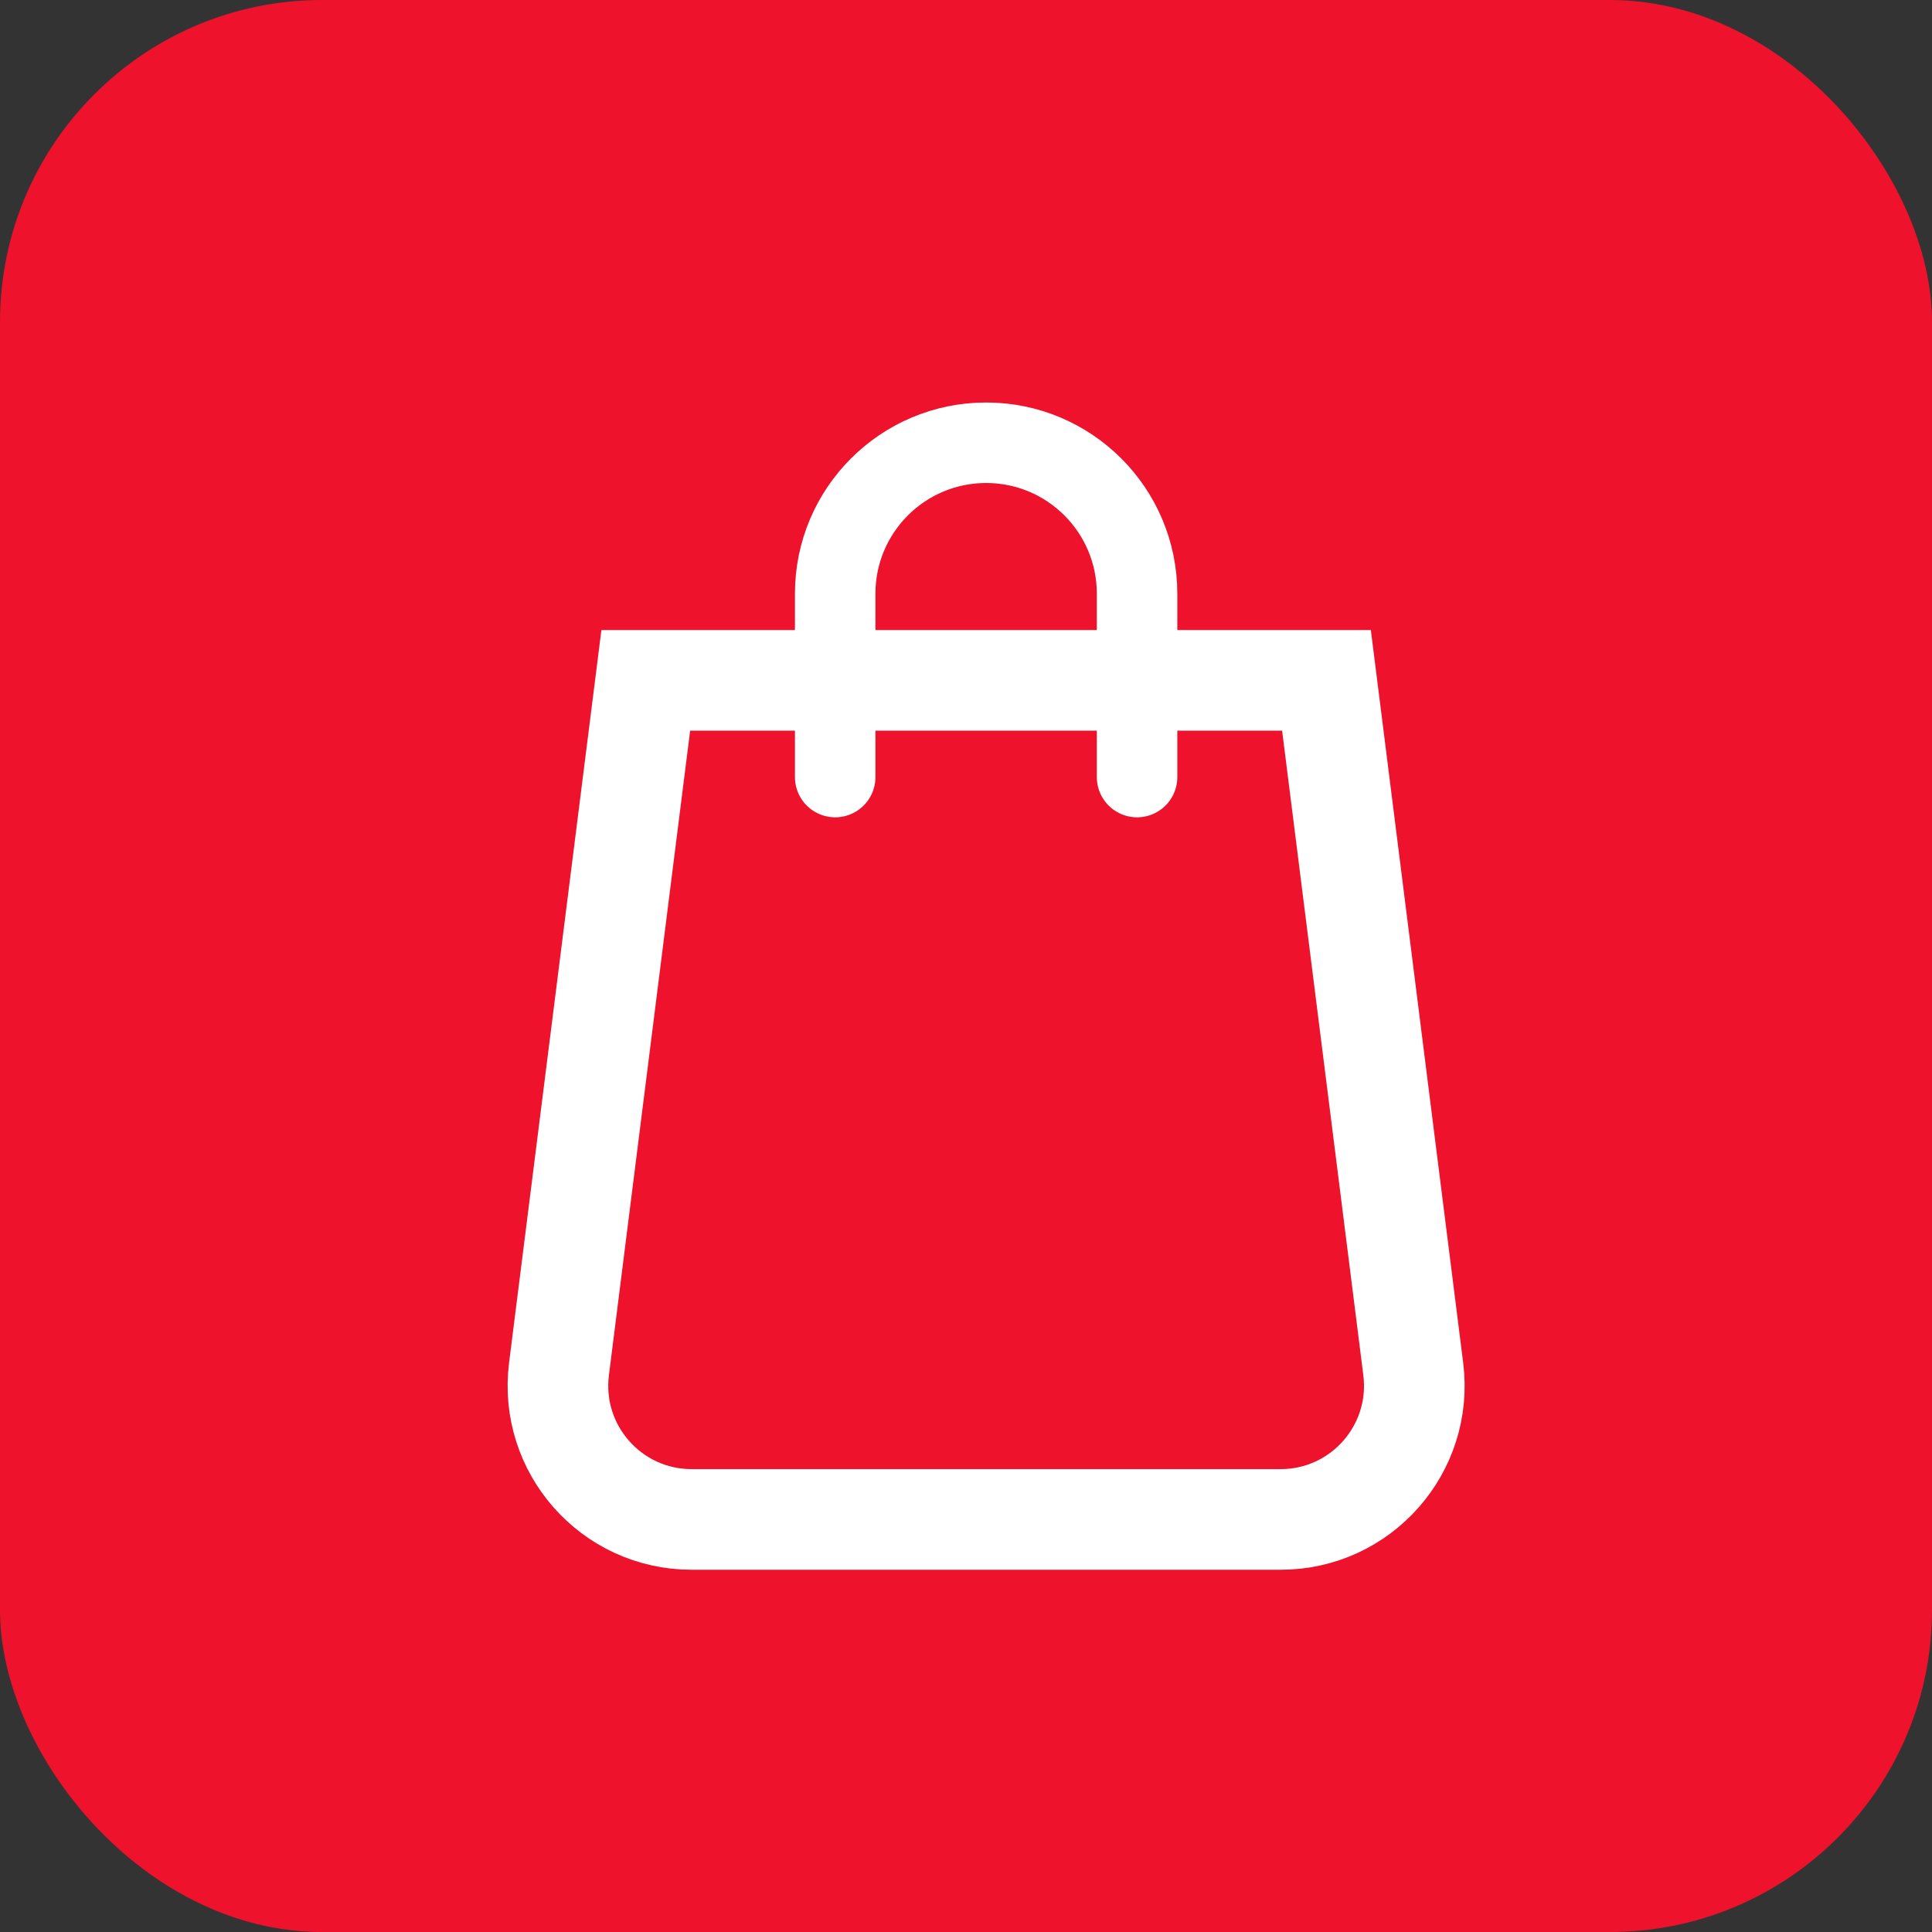
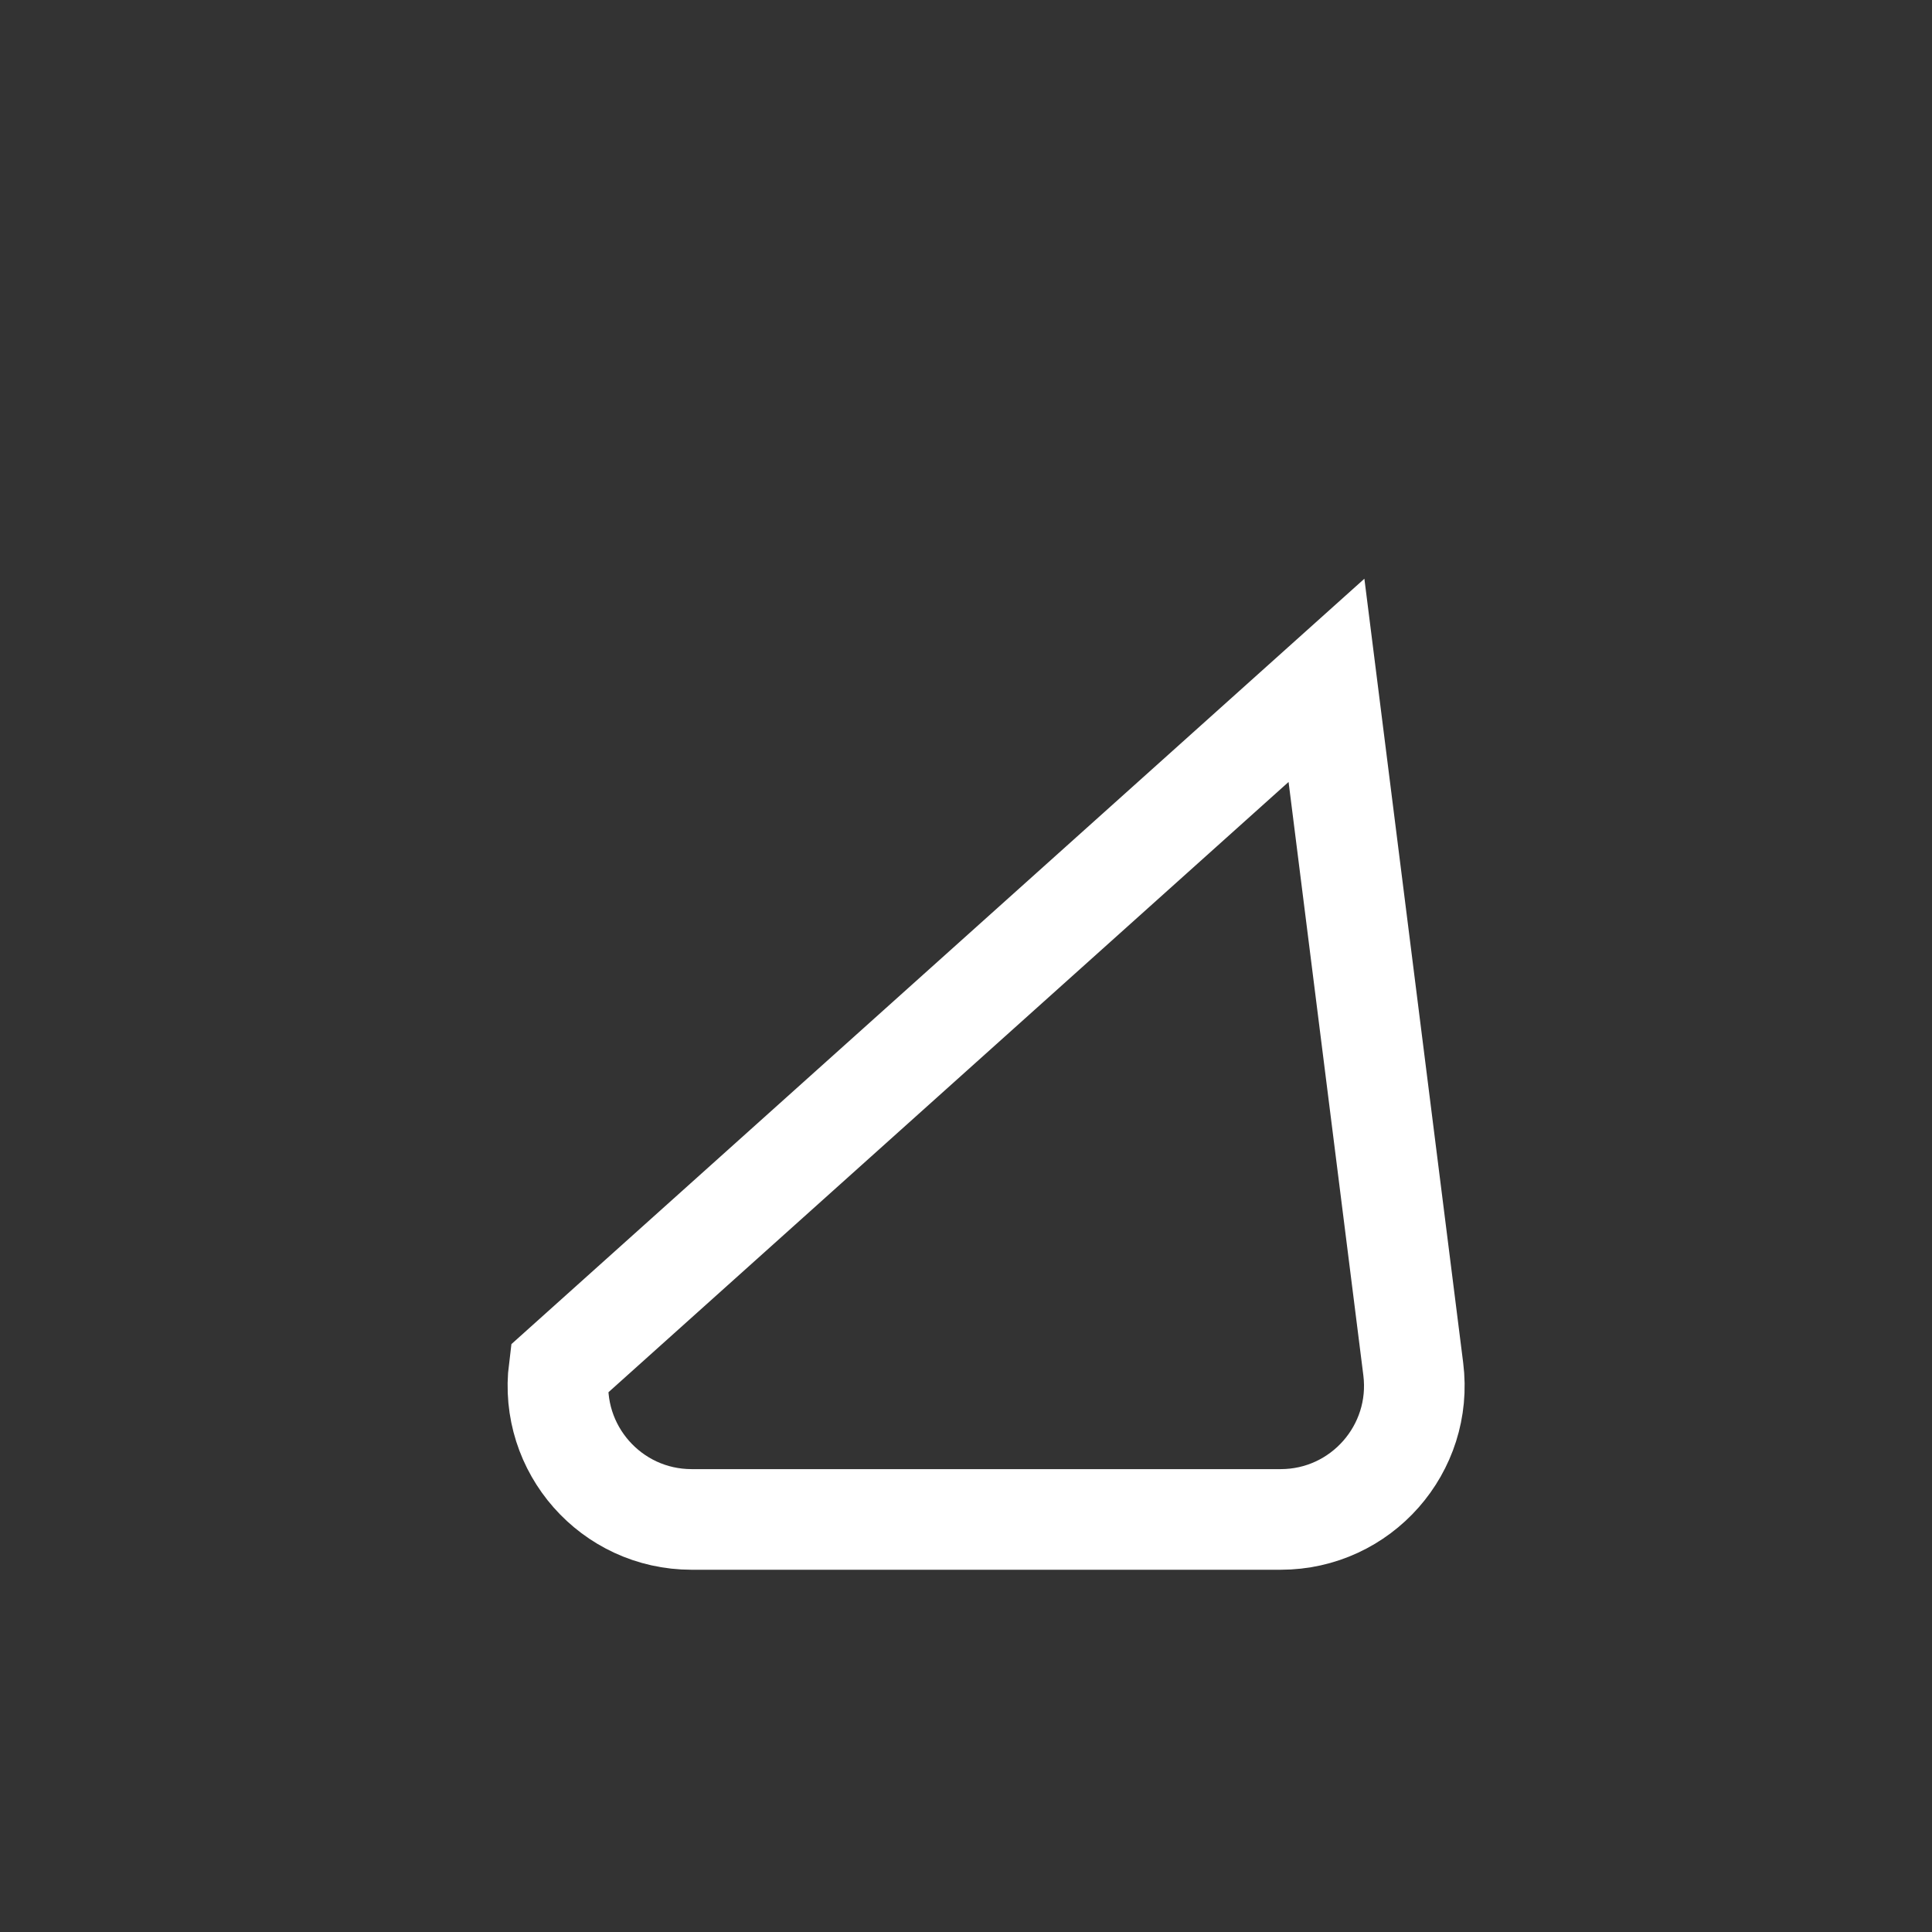
<svg xmlns="http://www.w3.org/2000/svg" width="48px" height="48px" viewBox="0 0 48 48" version="1.1">
  <rect x="0" y="0" width="48" height="48" fill="#333333" stroke="none" />
  <title>Tienda_Claro_icon</title>
  <desc>Created with Sketch.</desc>
  <g id="Tienda_Claro_icon" stroke="none" stroke-width="1" fill="none" fill-rule="evenodd">
    <g id="Rectangle-12" fill="#EE122C" fill-rule="nonzero">
-       <rect id="Rectangle" x="0" y="0" width="48" height="48" rx="8" />
-     </g>
+       </g>
    <g id="Group-1471" transform="translate(13, 11)" stroke="#FFFFFF">
-       <path d="M0.888,23.013 L3.044,5.903 L19.956,5.903 L22.112,23.013 C22.362,24.997 20.816,26.75 18.817,26.75 L4.183,26.75 C2.184,26.75 0.638,24.997 0.888,23.013 Z" id="Path" stroke-width="2.5" />
-       <path d="M15.25,8.306 L15.25,3.75 C15.25,1.679 13.571,0 11.5,0 L11.5,0 C9.429,0 7.75,1.679 7.75,3.75 L7.75,8.306" id="Path" stroke-width="2" stroke-linecap="round" />
+       <path d="M0.888,23.013 L19.956,5.903 L22.112,23.013 C22.362,24.997 20.816,26.75 18.817,26.75 L4.183,26.75 C2.184,26.75 0.638,24.997 0.888,23.013 Z" id="Path" stroke-width="2.5" />
    </g>
  </g>
</svg>